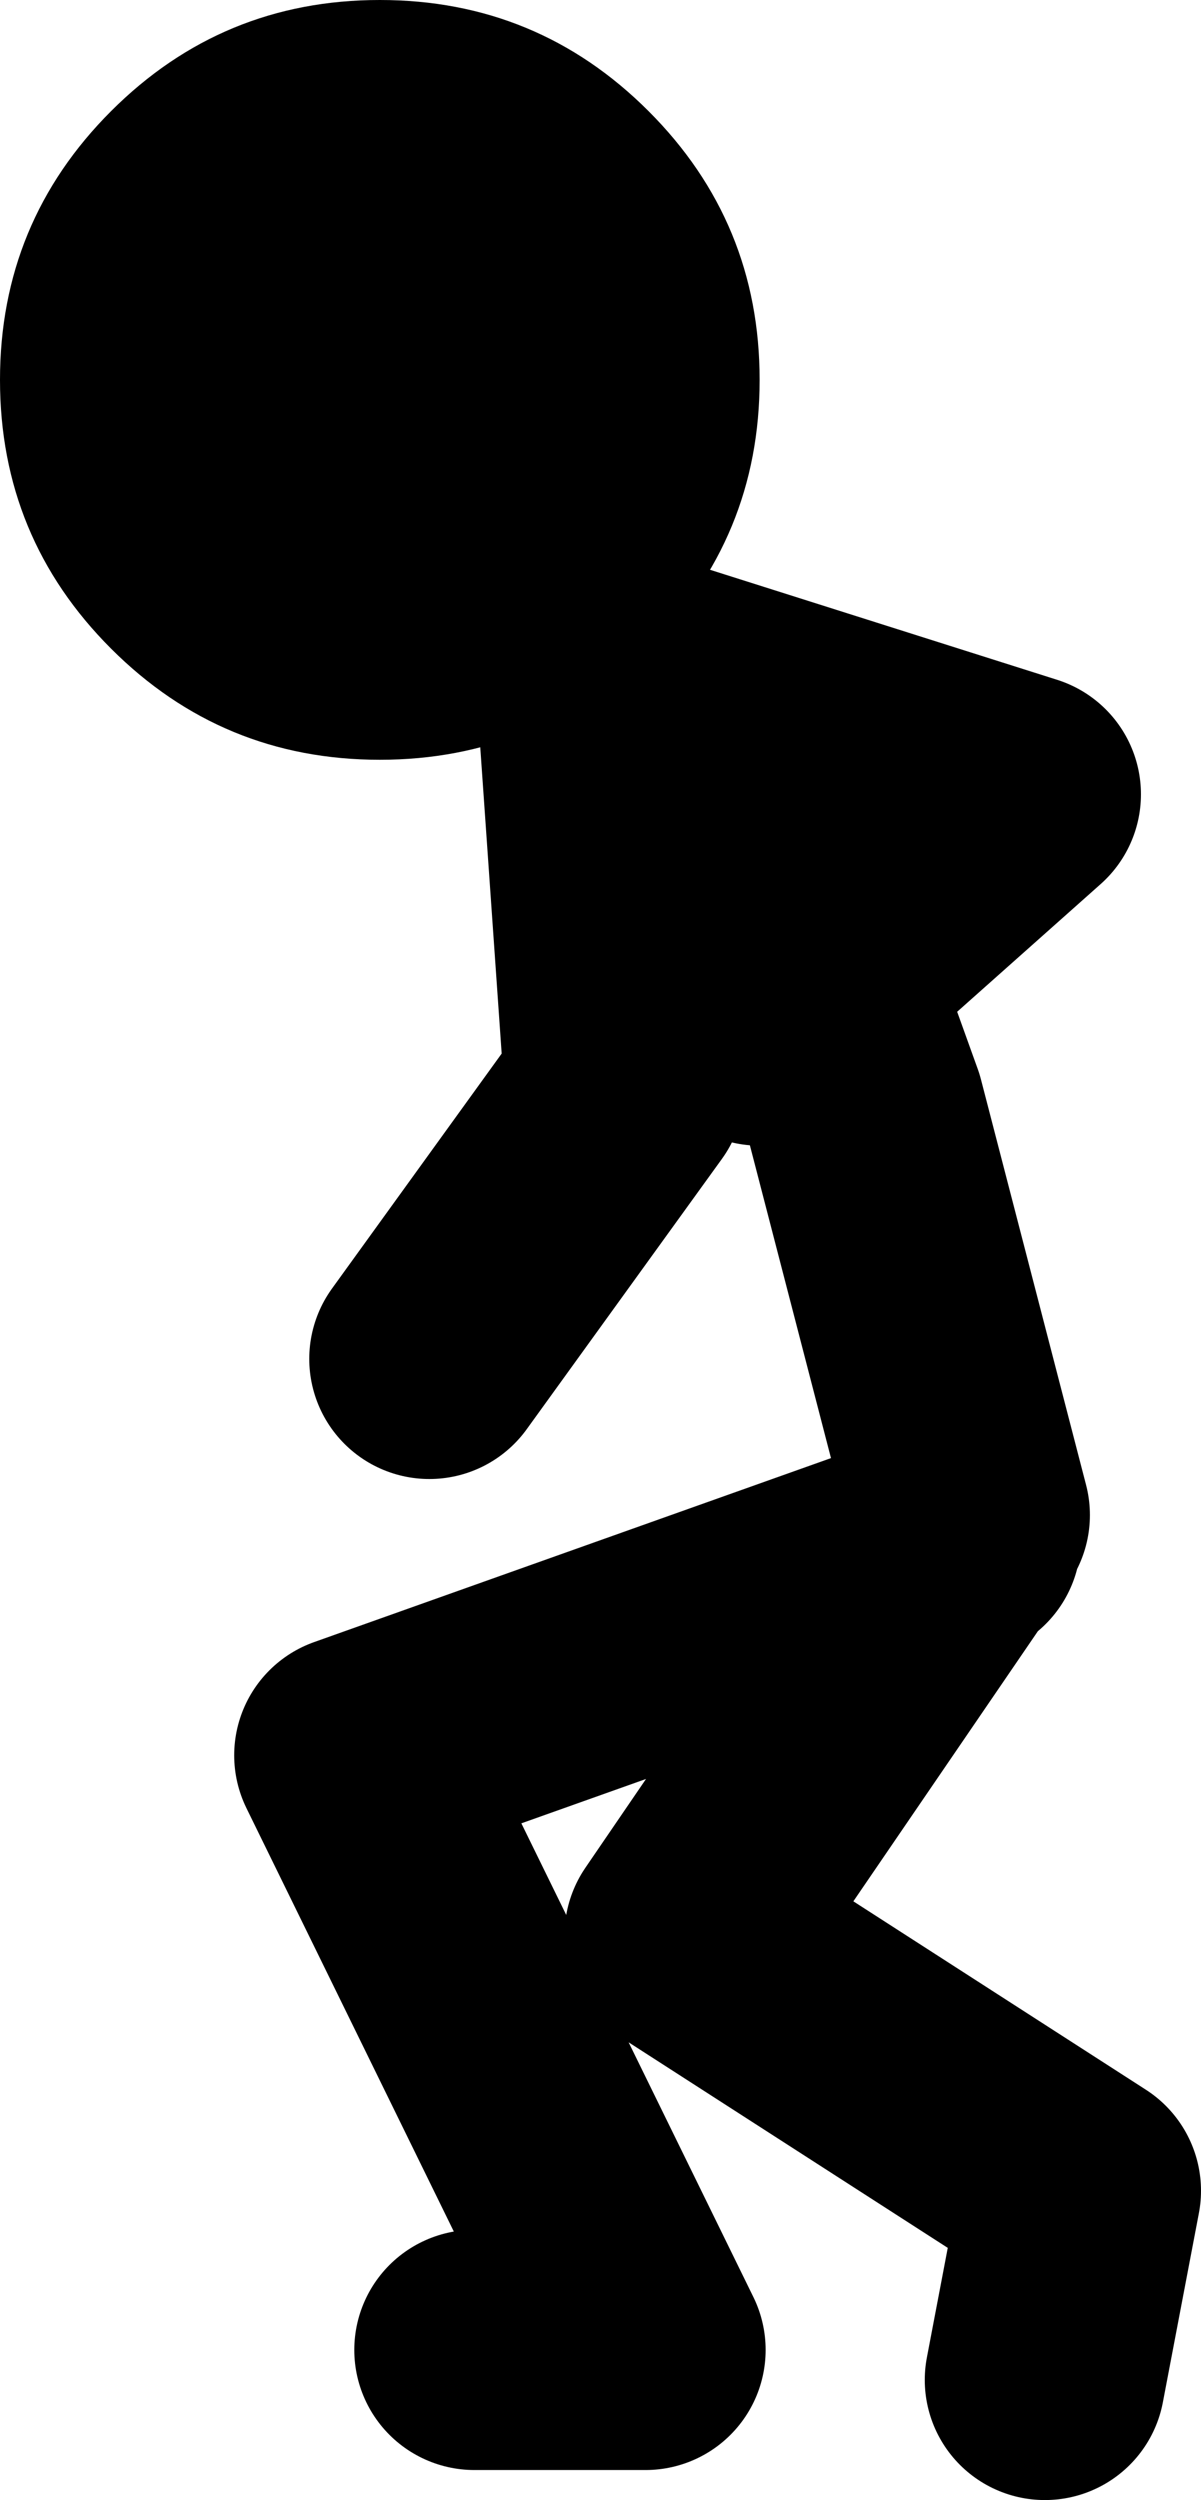
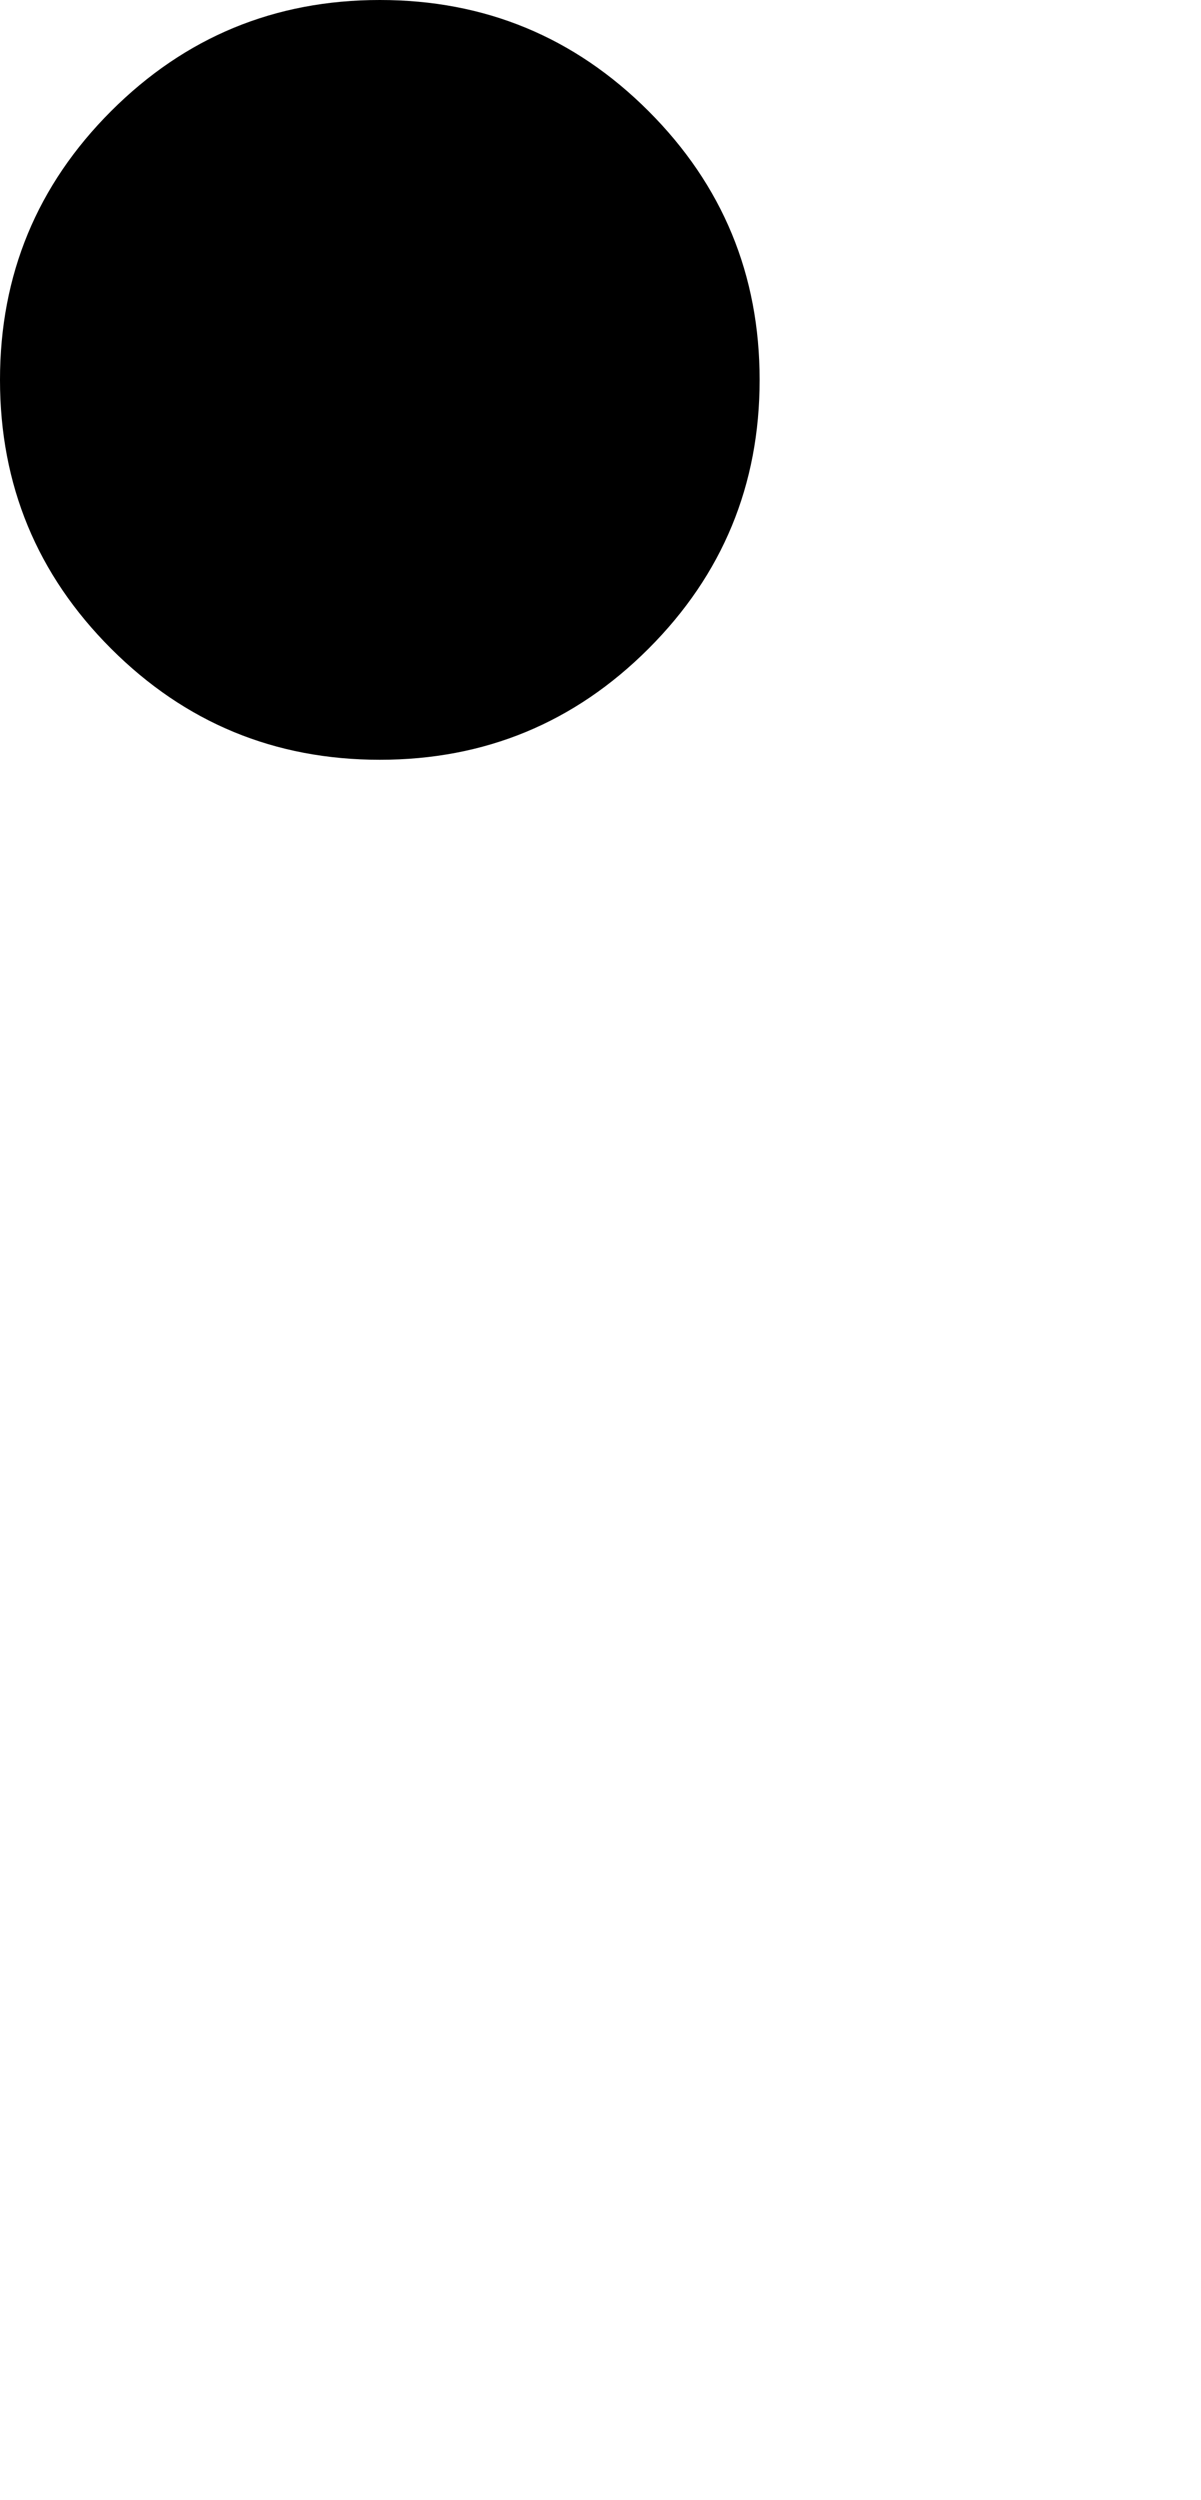
<svg xmlns="http://www.w3.org/2000/svg" height="83.25px" width="40.0px">
  <g transform="matrix(1.0, 0.0, 0.0, 1.0, 134.9, 15.55)">
-     <path d="M-102.6 34.9 L-106.1 21.4 -107.7 16.95 -109.6 18.6 M-107.7 16.95 L-110.1 10.2 -115.1 6.4 -114.1 20.7 -120.6 29.7 M-119.1 62.7 L-113.4 62.7 -123.1 42.9 -103.15 35.8 -102.9 35.7 M-100.1 63.7 L-98.9 57.4 -112.1 48.9 -103.15 35.8 M-107.7 16.95 L-100.9 10.9 -115.1 6.4" fill="none" stroke="#000000" stroke-linecap="round" stroke-linejoin="round" stroke-width="8.0" />
    <path d="M-134.9 -2.9 Q-134.9 -8.15 -131.2 -11.85 -127.5 -15.55 -122.25 -15.55 -117.0 -15.55 -113.3 -11.85 -109.6 -8.15 -109.6 -2.9 -109.6 2.35 -113.3 6.05 -117.0 9.75 -122.25 9.75 -127.5 9.75 -131.2 6.05 -134.9 2.35 -134.9 -2.9" fill="#000000" fill-rule="evenodd" stroke="none" />
  </g>
</svg>